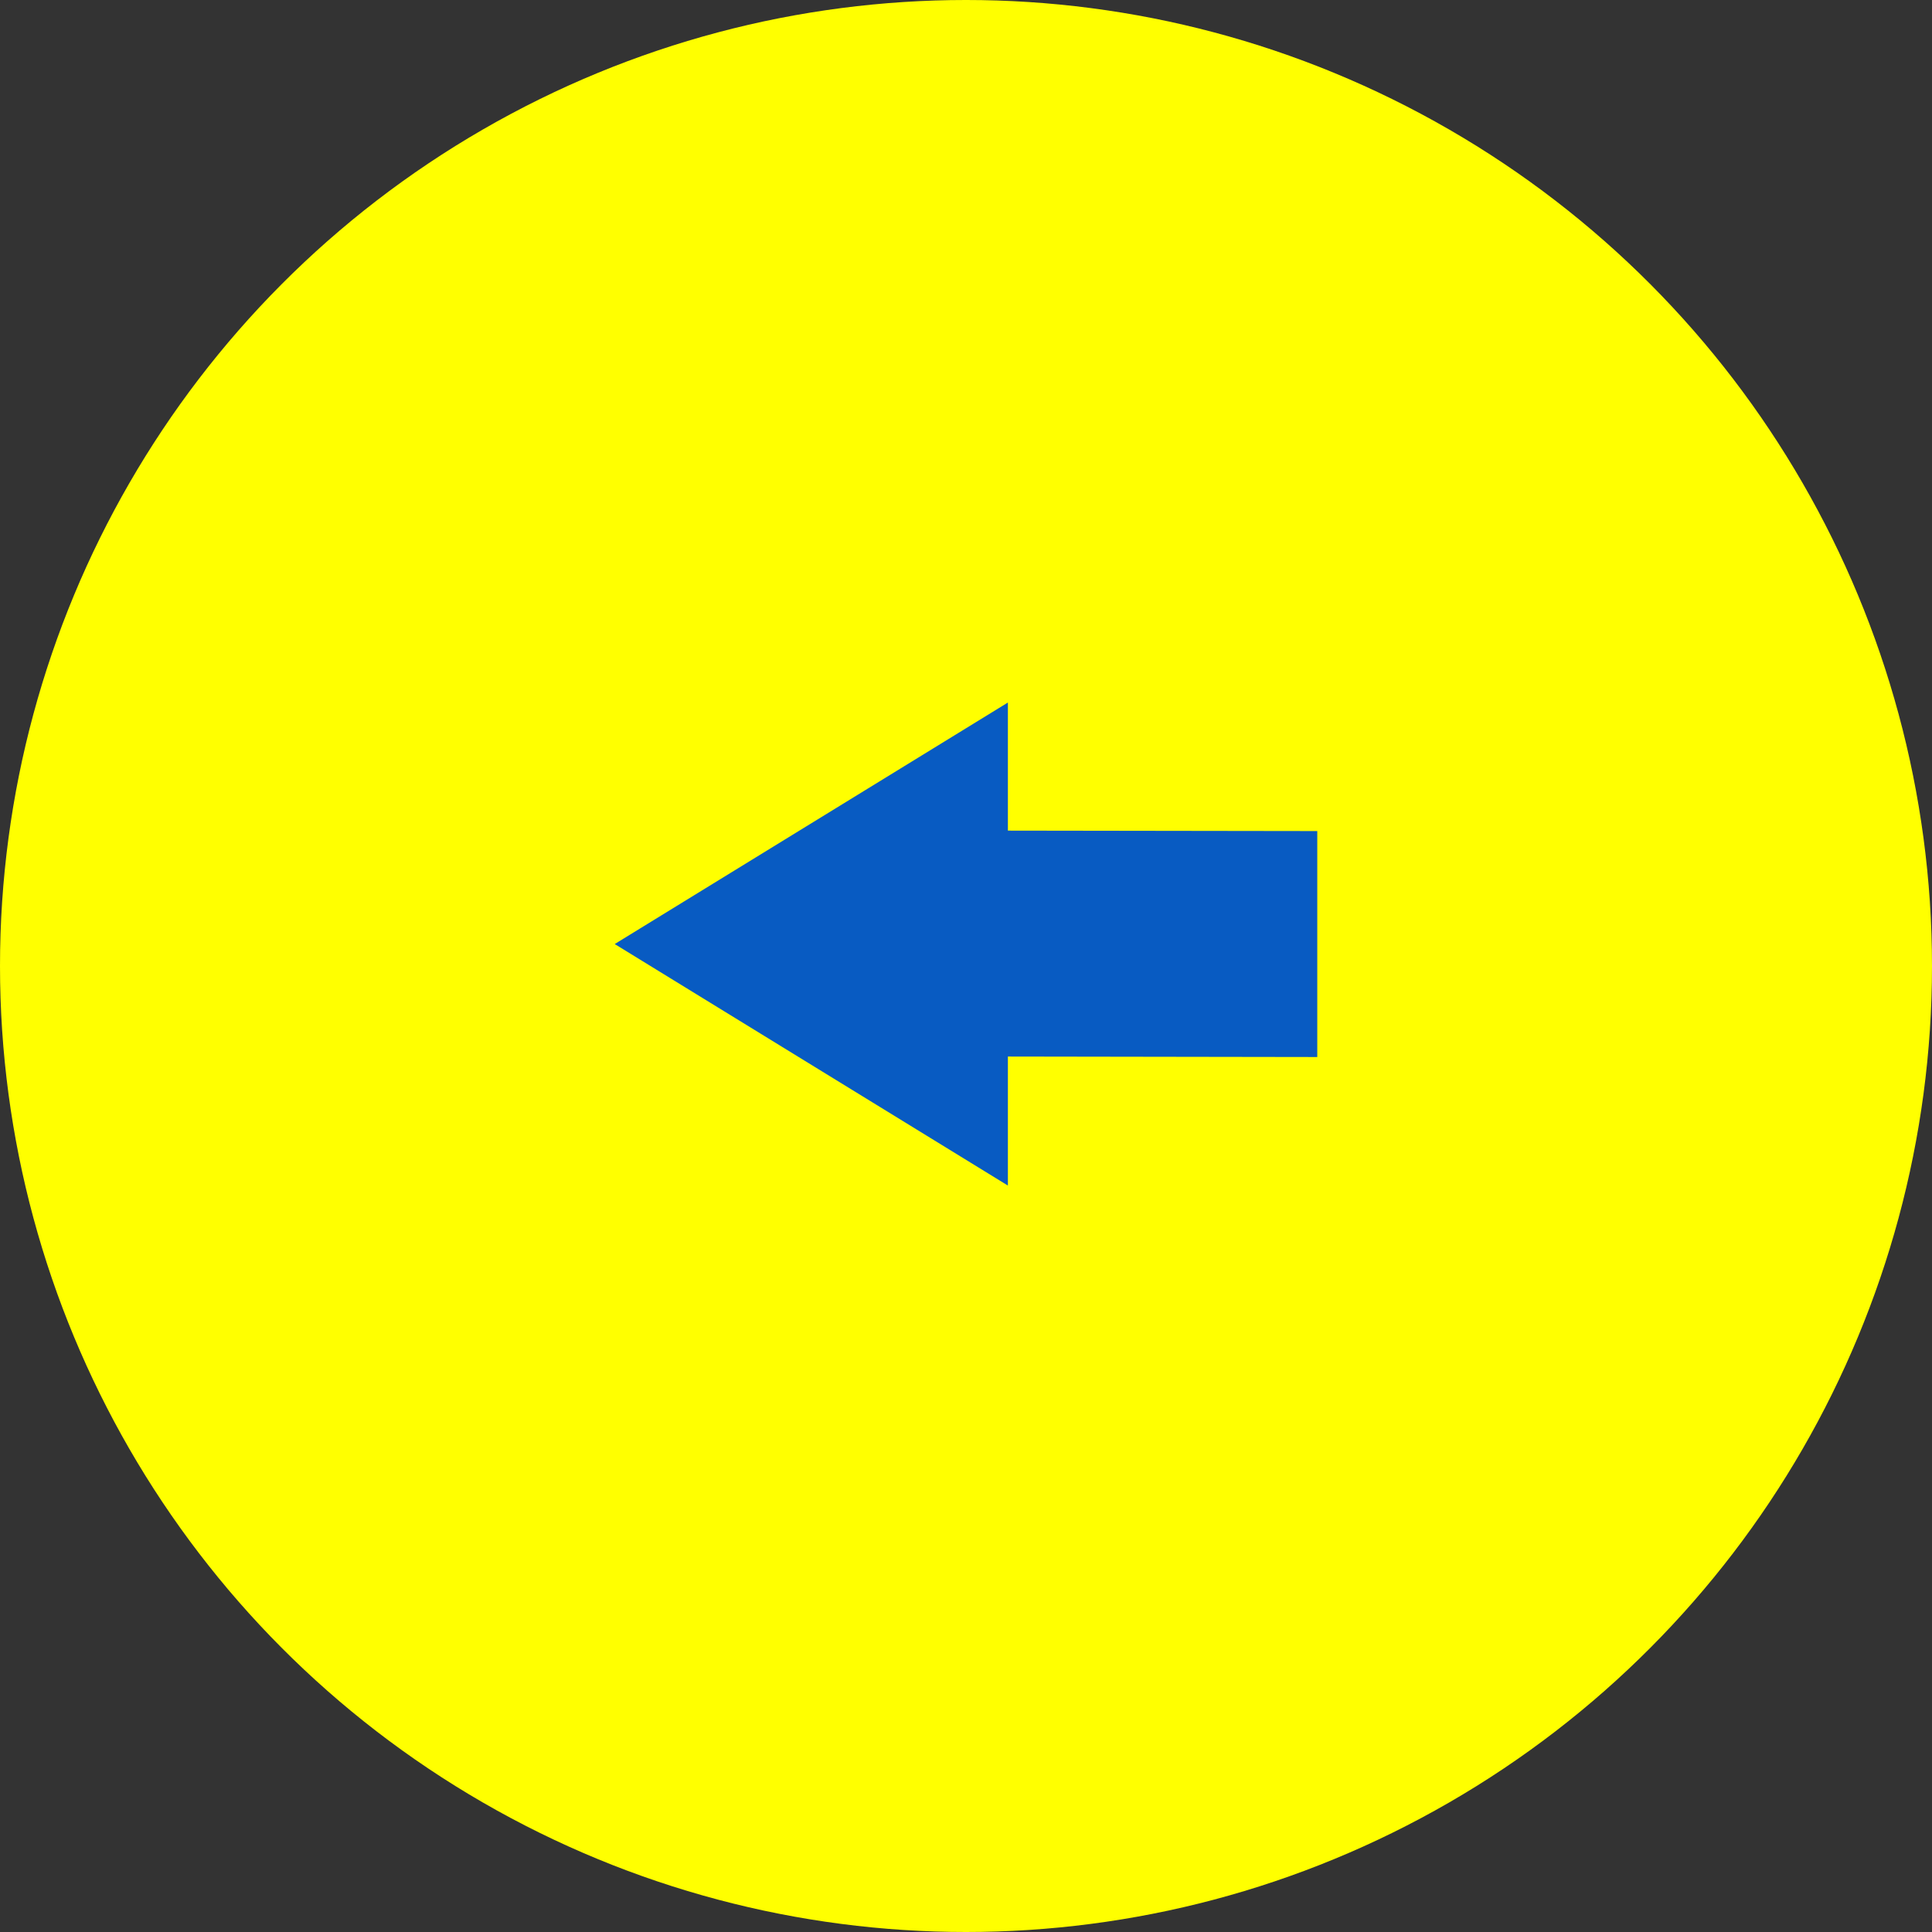
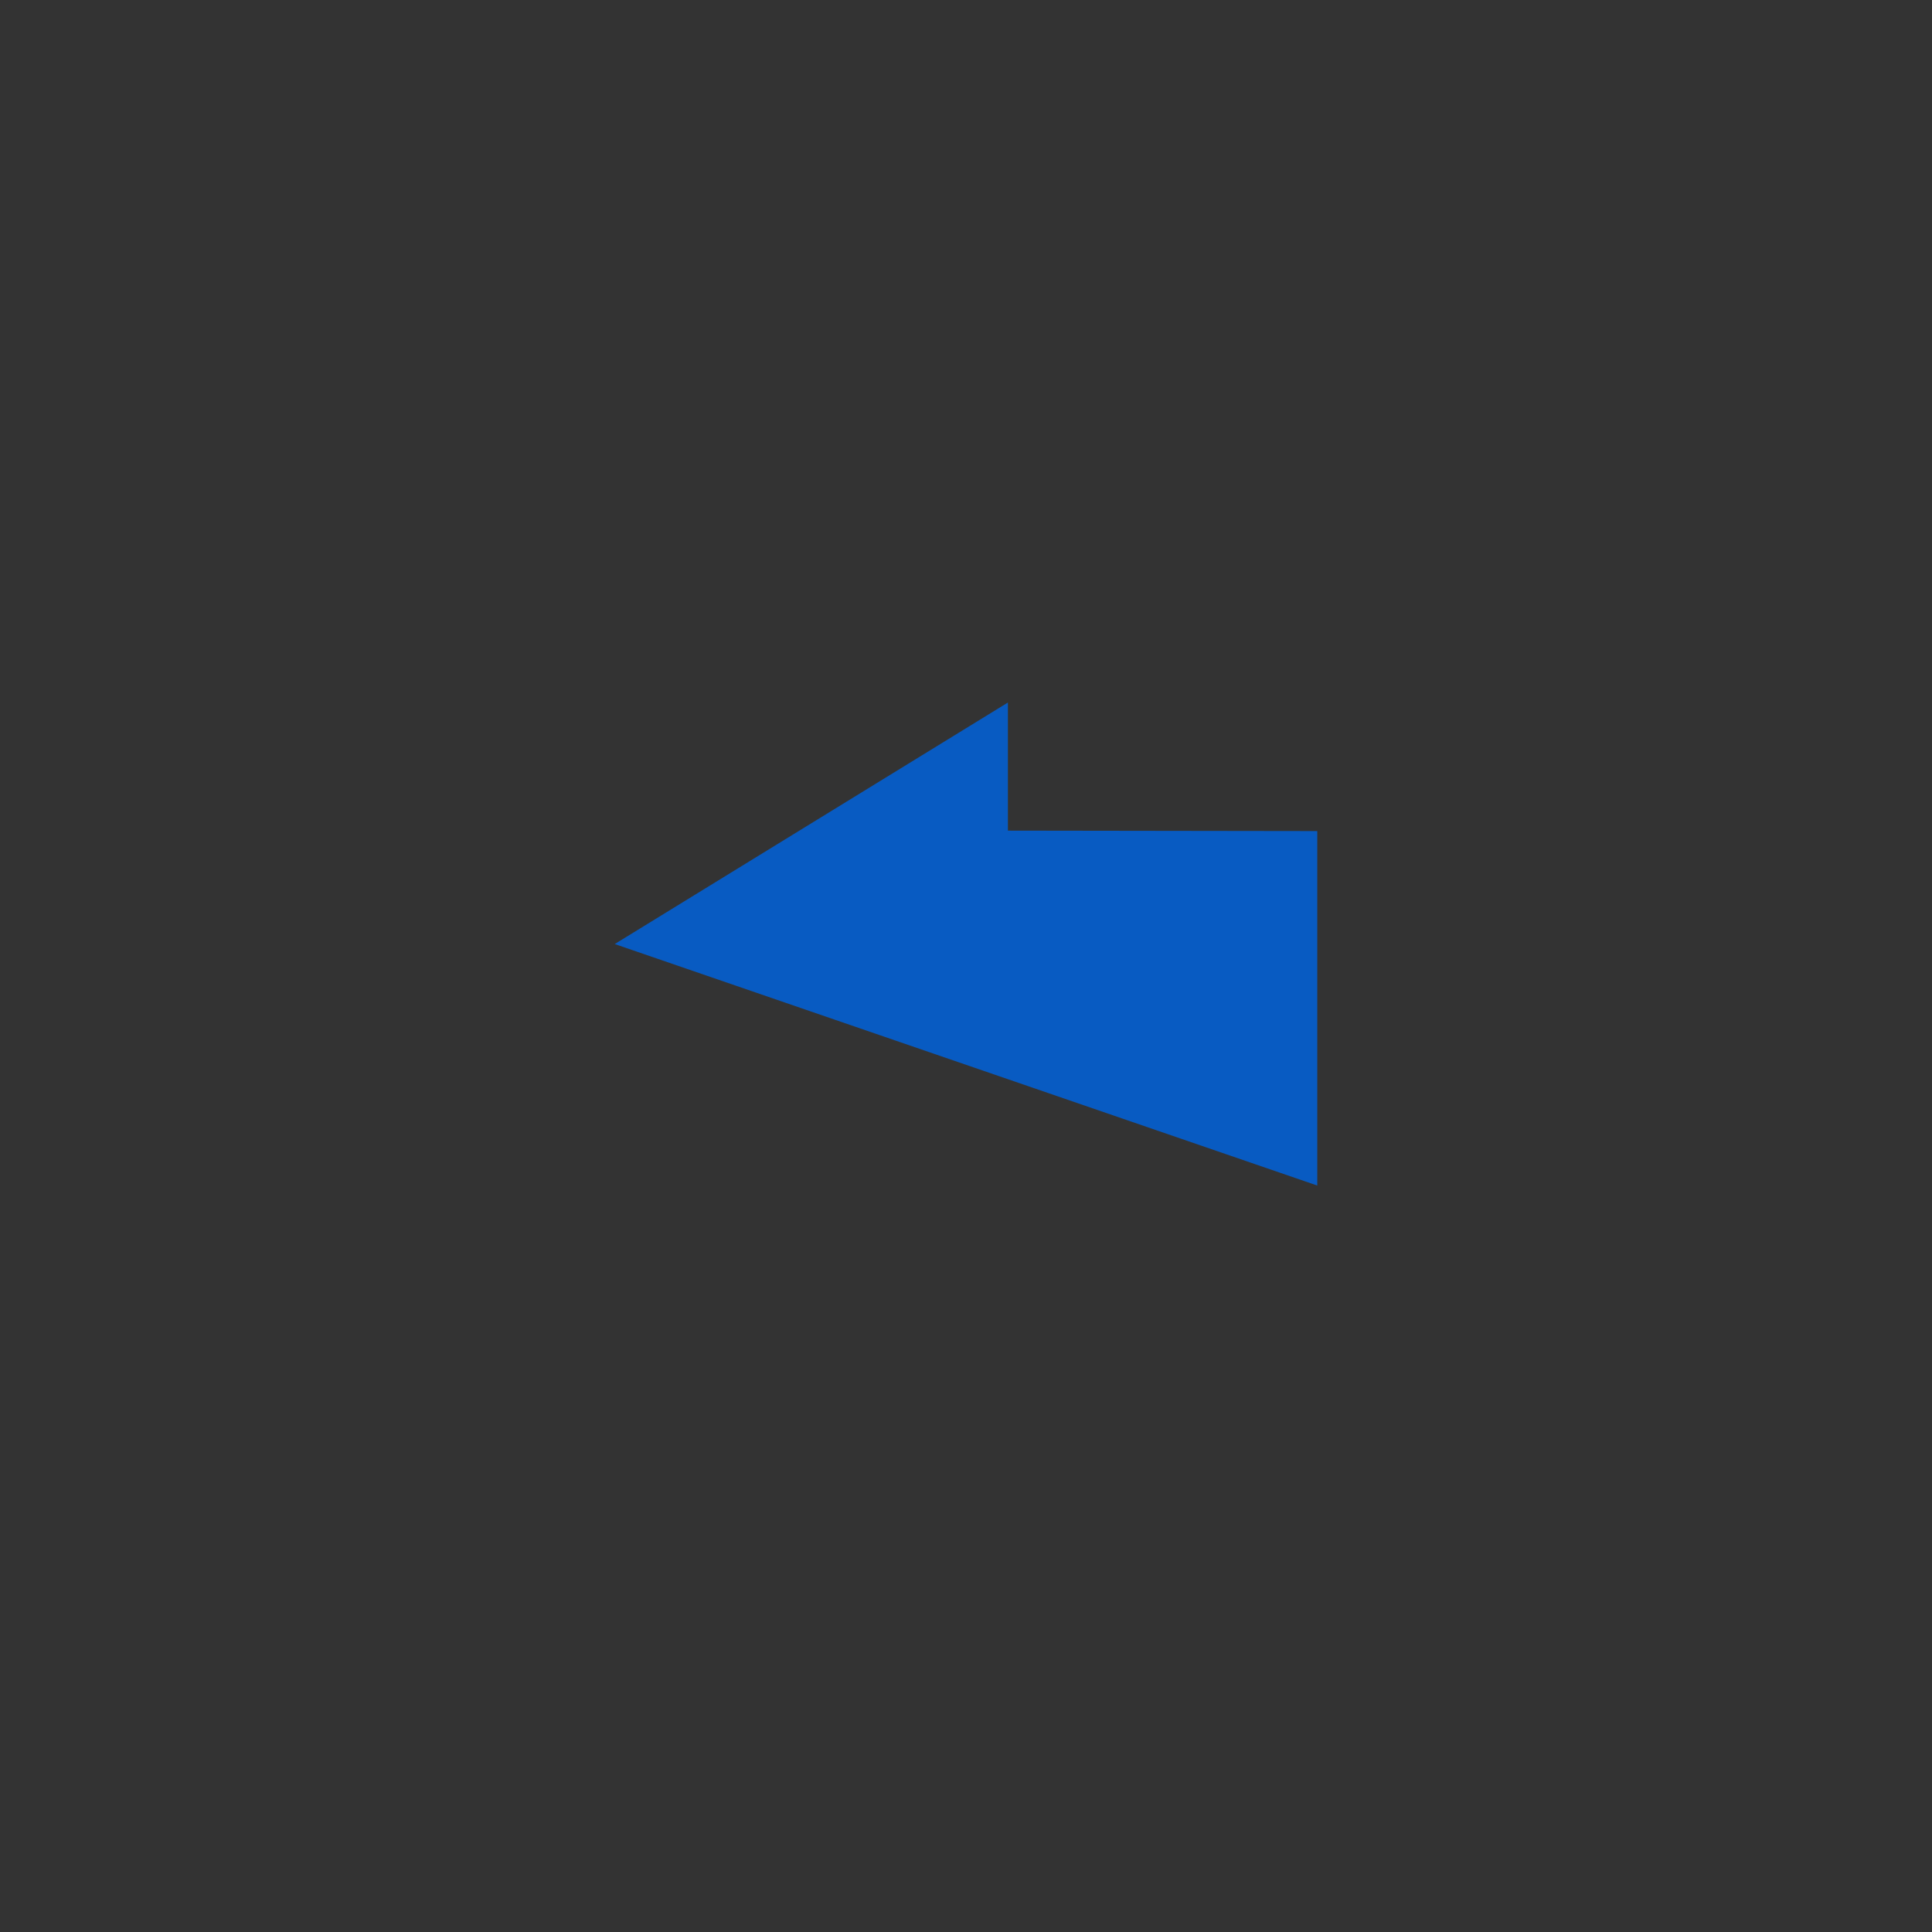
<svg xmlns="http://www.w3.org/2000/svg" width="44" height="44" viewBox="0 0 44 44" fill="none">
  <rect x="0" y="0" width="44" height="44" fill="#333333" stroke="none" />
-   <circle cx="22" cy="22" r="22" fill="#FFFF00" />
-   <path d="M14 21.5L22.954 16V18.917L30 18.927V24.073L22.954 24.062V27L14 21.5Z" fill="#085BC2" />
+   <path d="M14 21.5L22.954 16V18.917L30 18.927V24.073V27L14 21.5Z" fill="#085BC2" />
</svg>